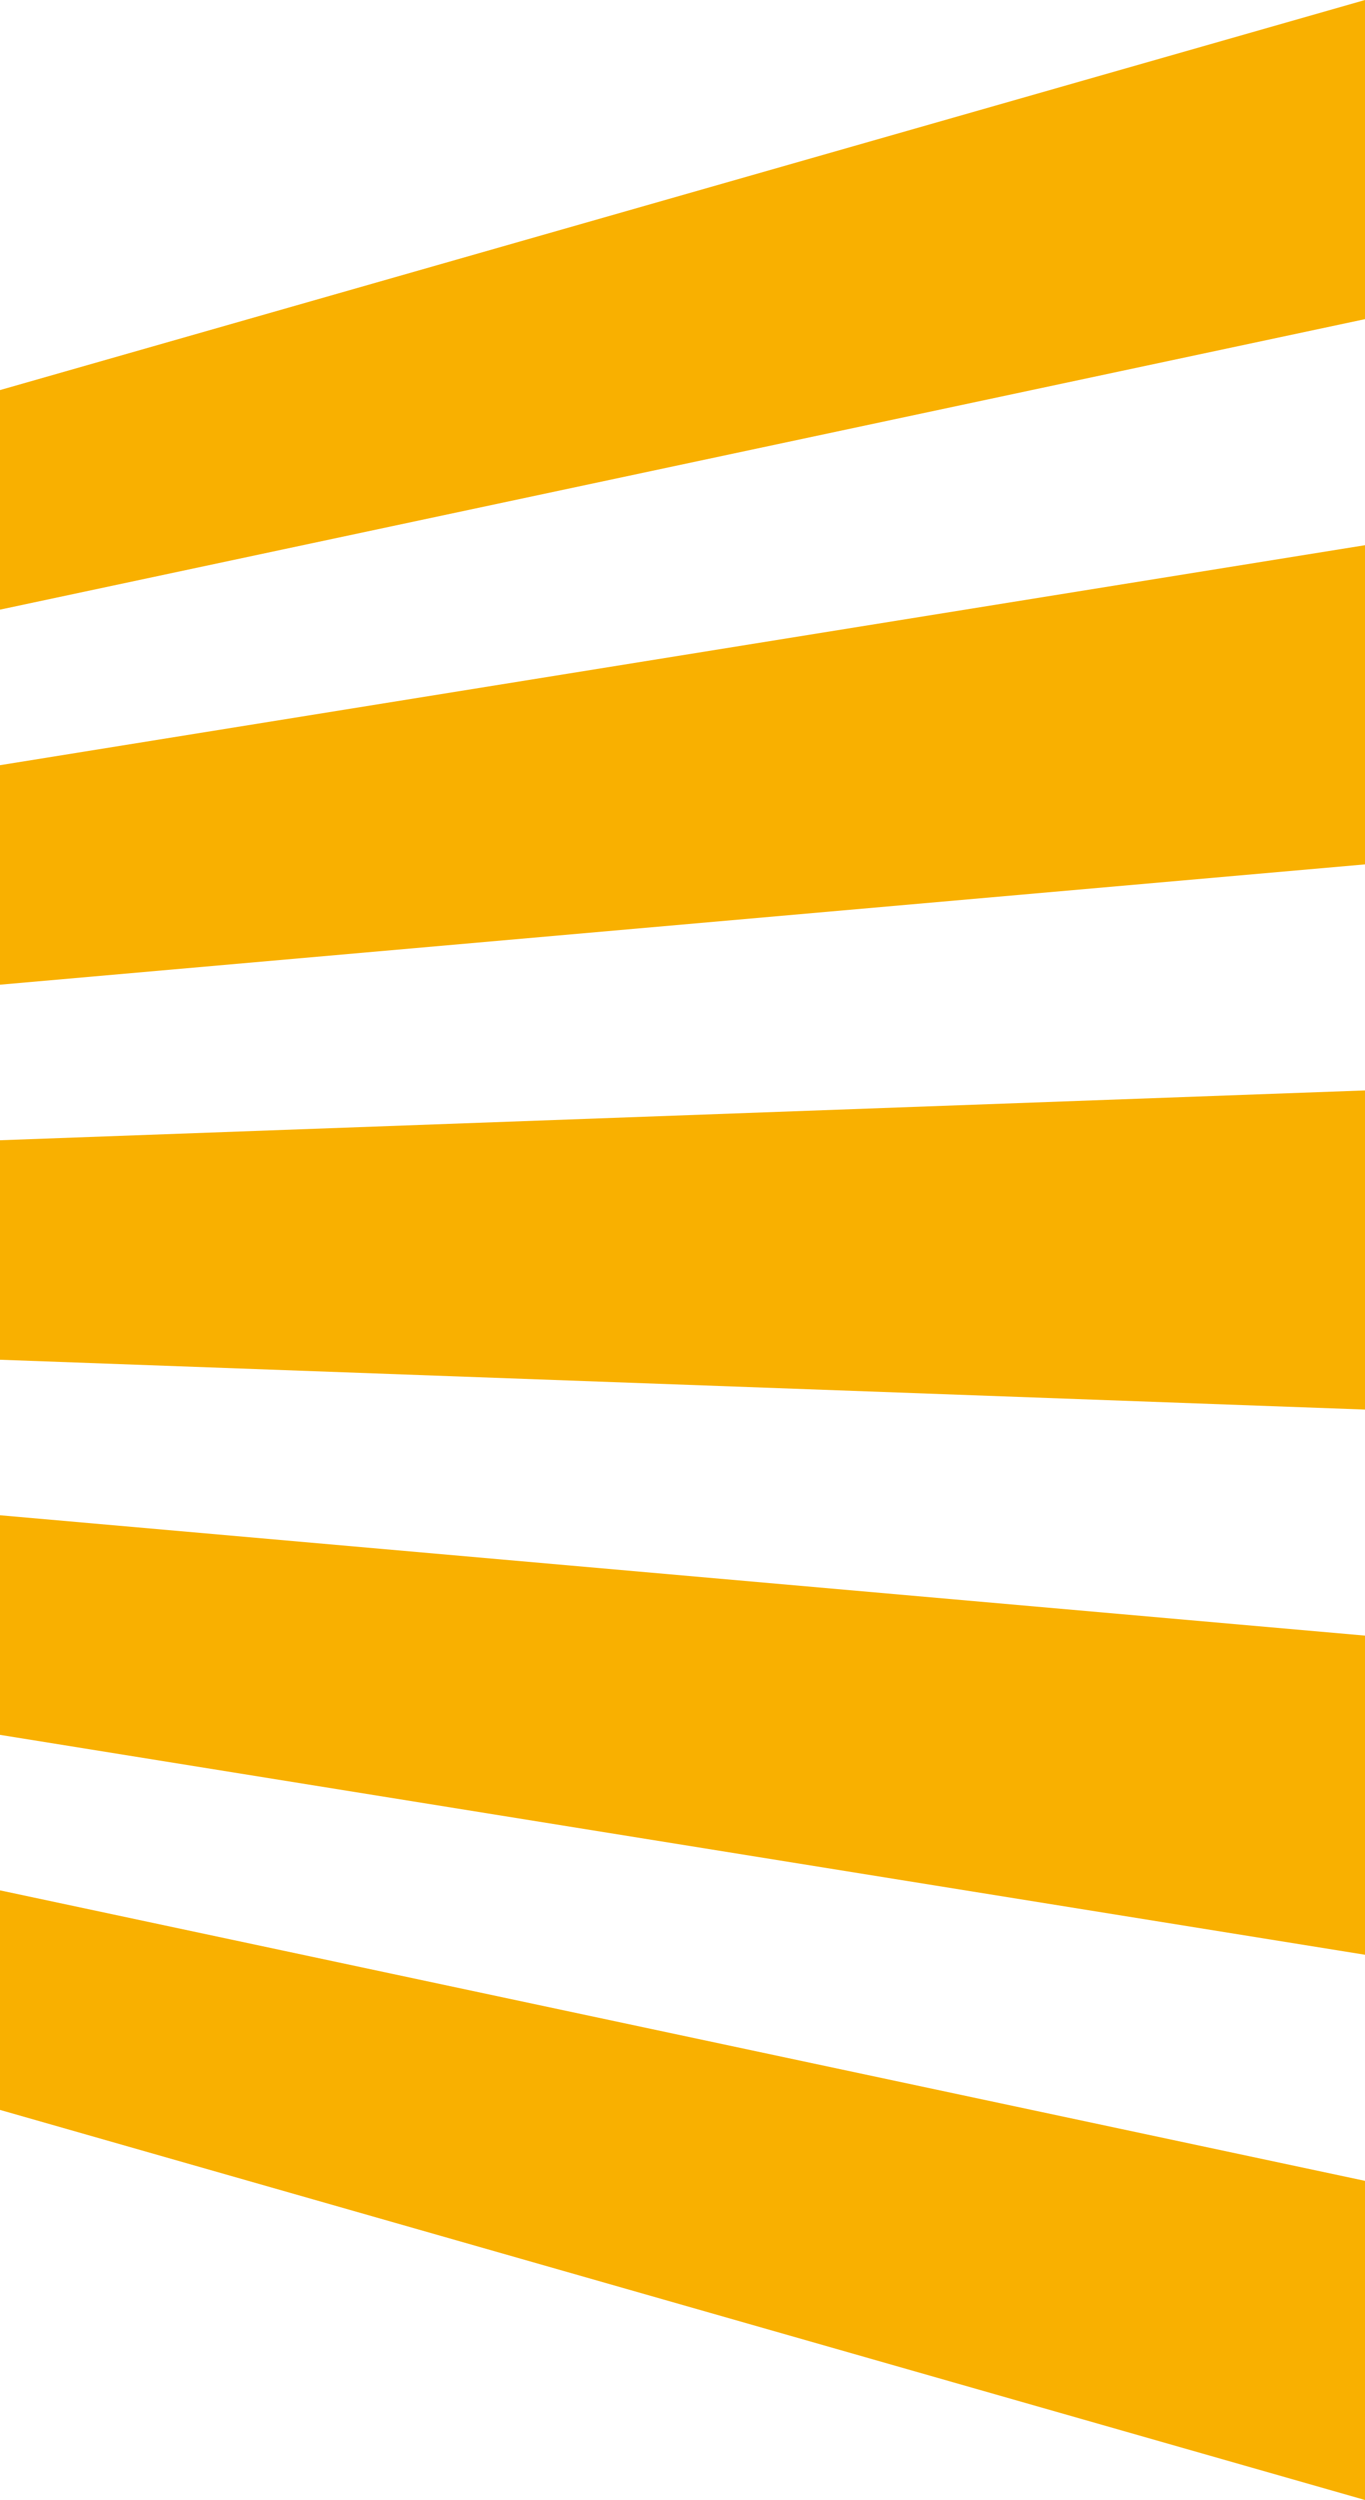
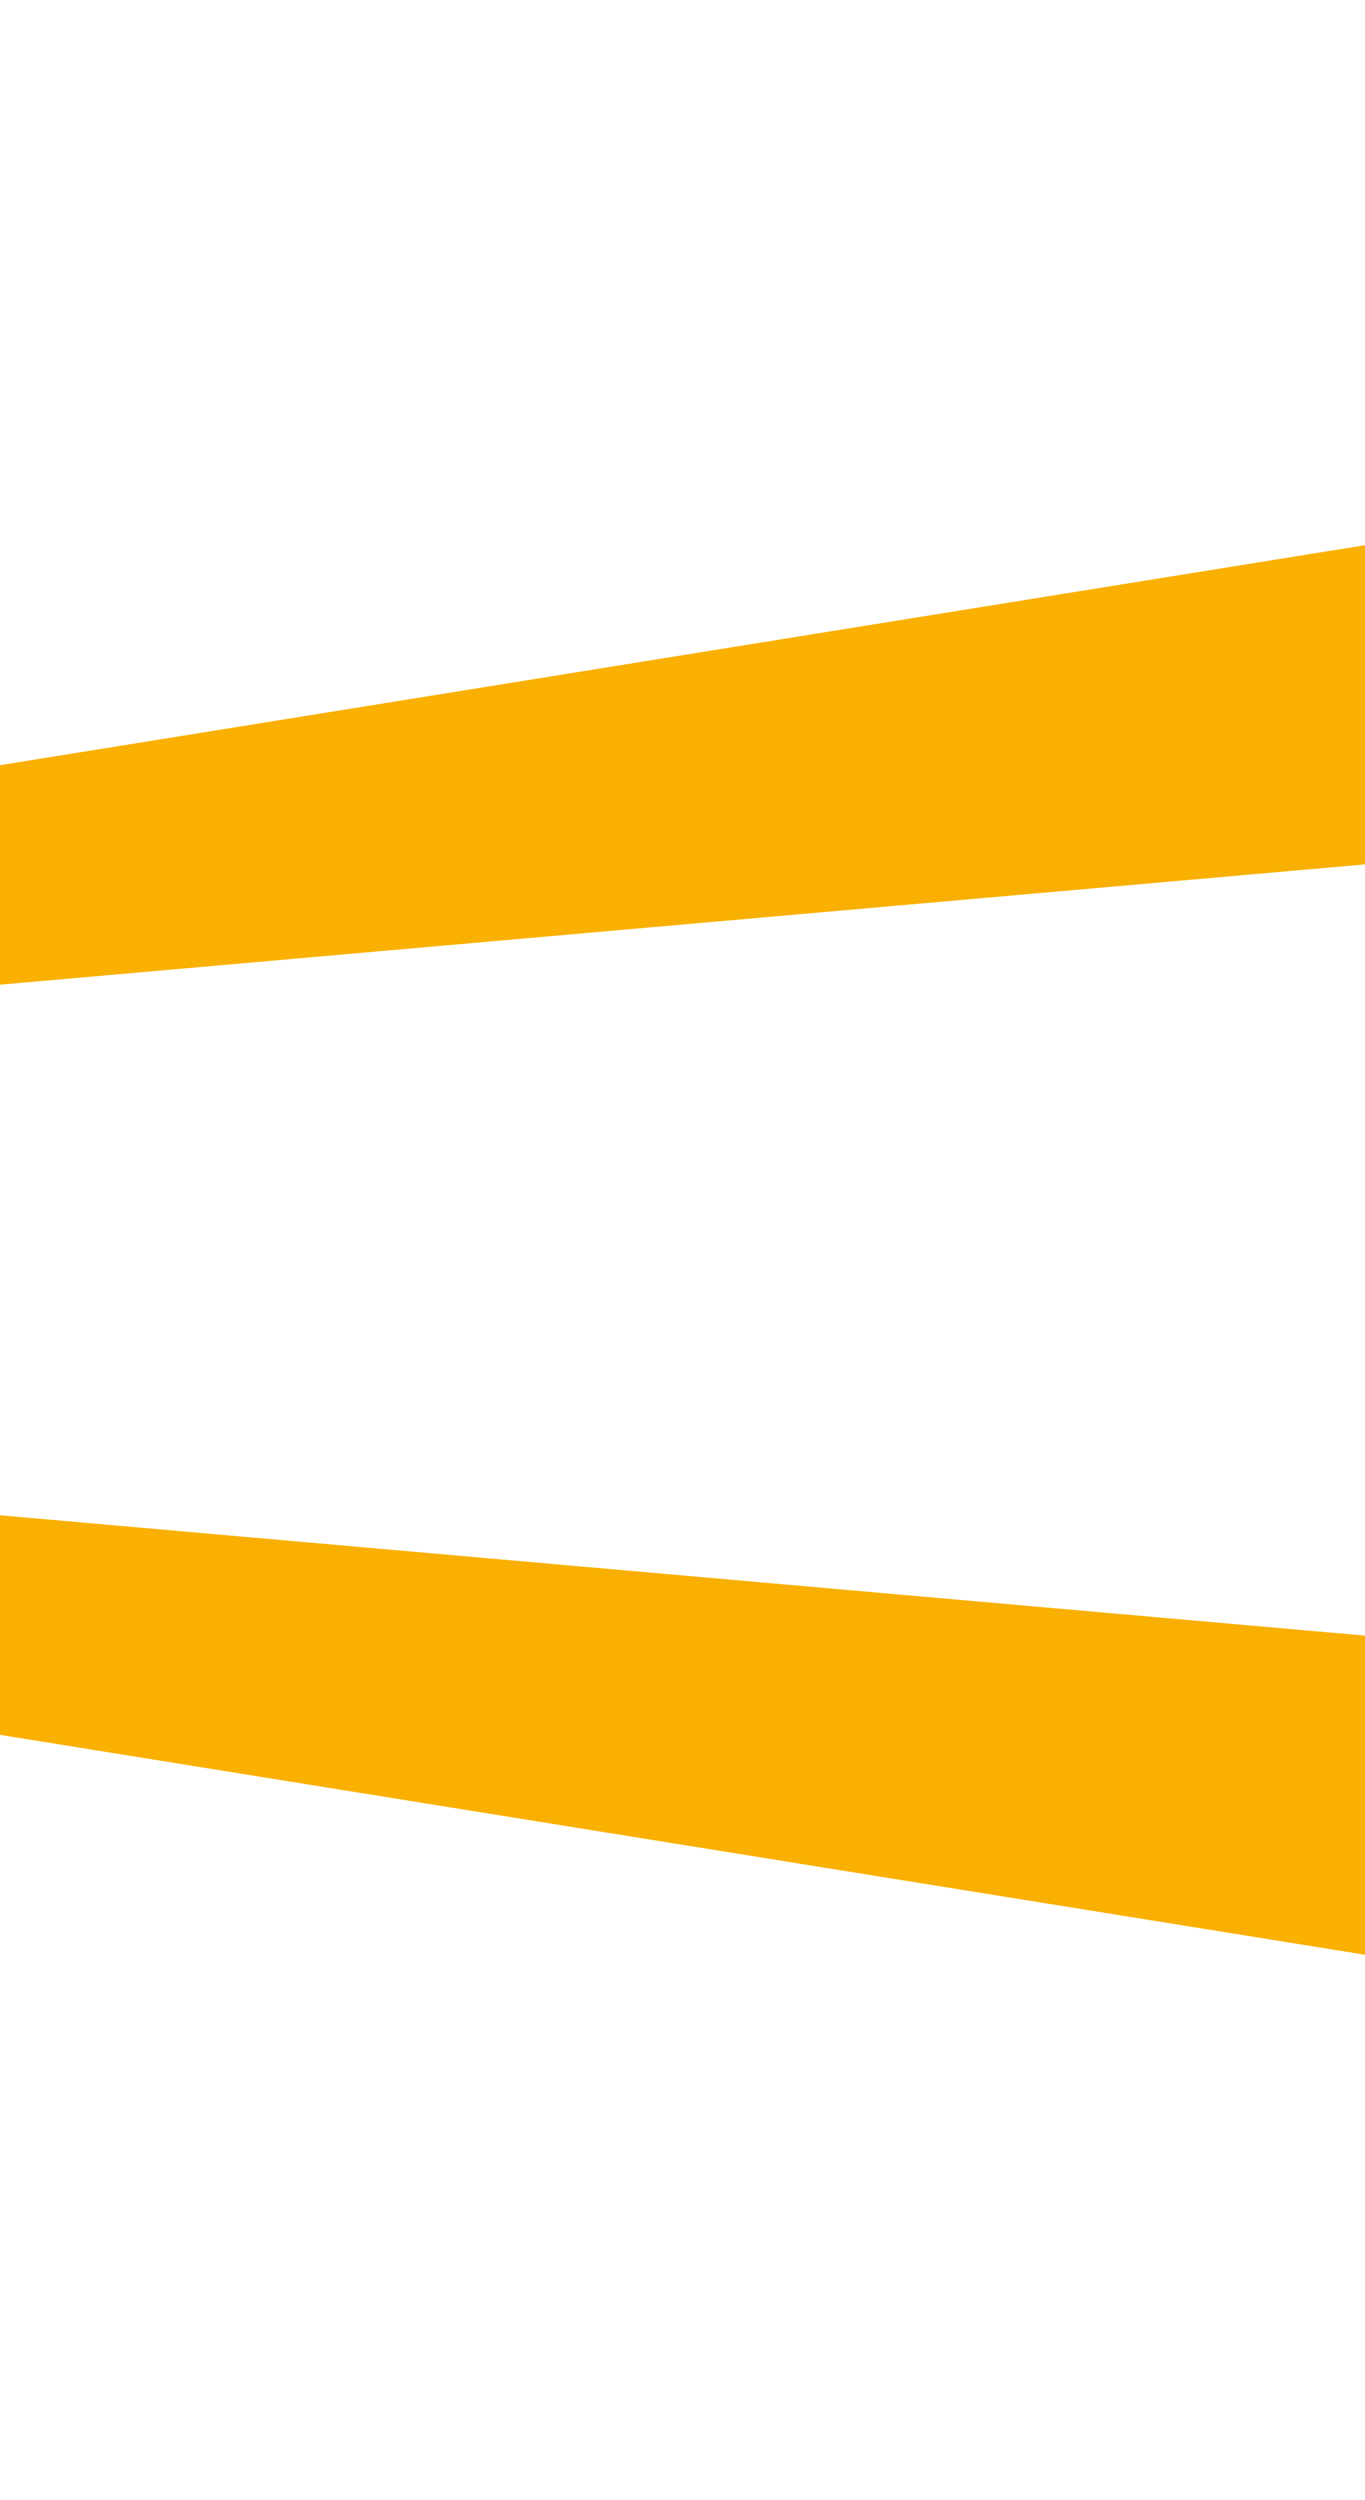
<svg xmlns="http://www.w3.org/2000/svg" id="Ebene_1" data-name="Ebene 1" viewBox="0 0 306.93 562.05">
  <defs>
    <style>.cls-1{fill:#f9b000;}</style>
  </defs>
  <title>Ochernal Faviicon_Zeichenfläche 1</title>
-   <polygon class="cls-1" points="306.93 0 0 87.7 0 137.06 306.93 71.75 306.93 0" />
  <polygon class="cls-1" points="0 172.03 0 221.38 306.93 194.33 306.93 122.57 0 172.03" />
-   <polygon class="cls-1" points="0 256.35 0 305.7 306.93 316.9 306.93 245.15 0 256.35" />
  <polygon class="cls-1" points="0 390.03 306.93 439.47 306.93 367.72 0 340.66 0 390.03" />
-   <polygon class="cls-1" points="0 474.35 306.93 562.05 306.93 490.3 0 424.99 0 474.35" />
</svg>